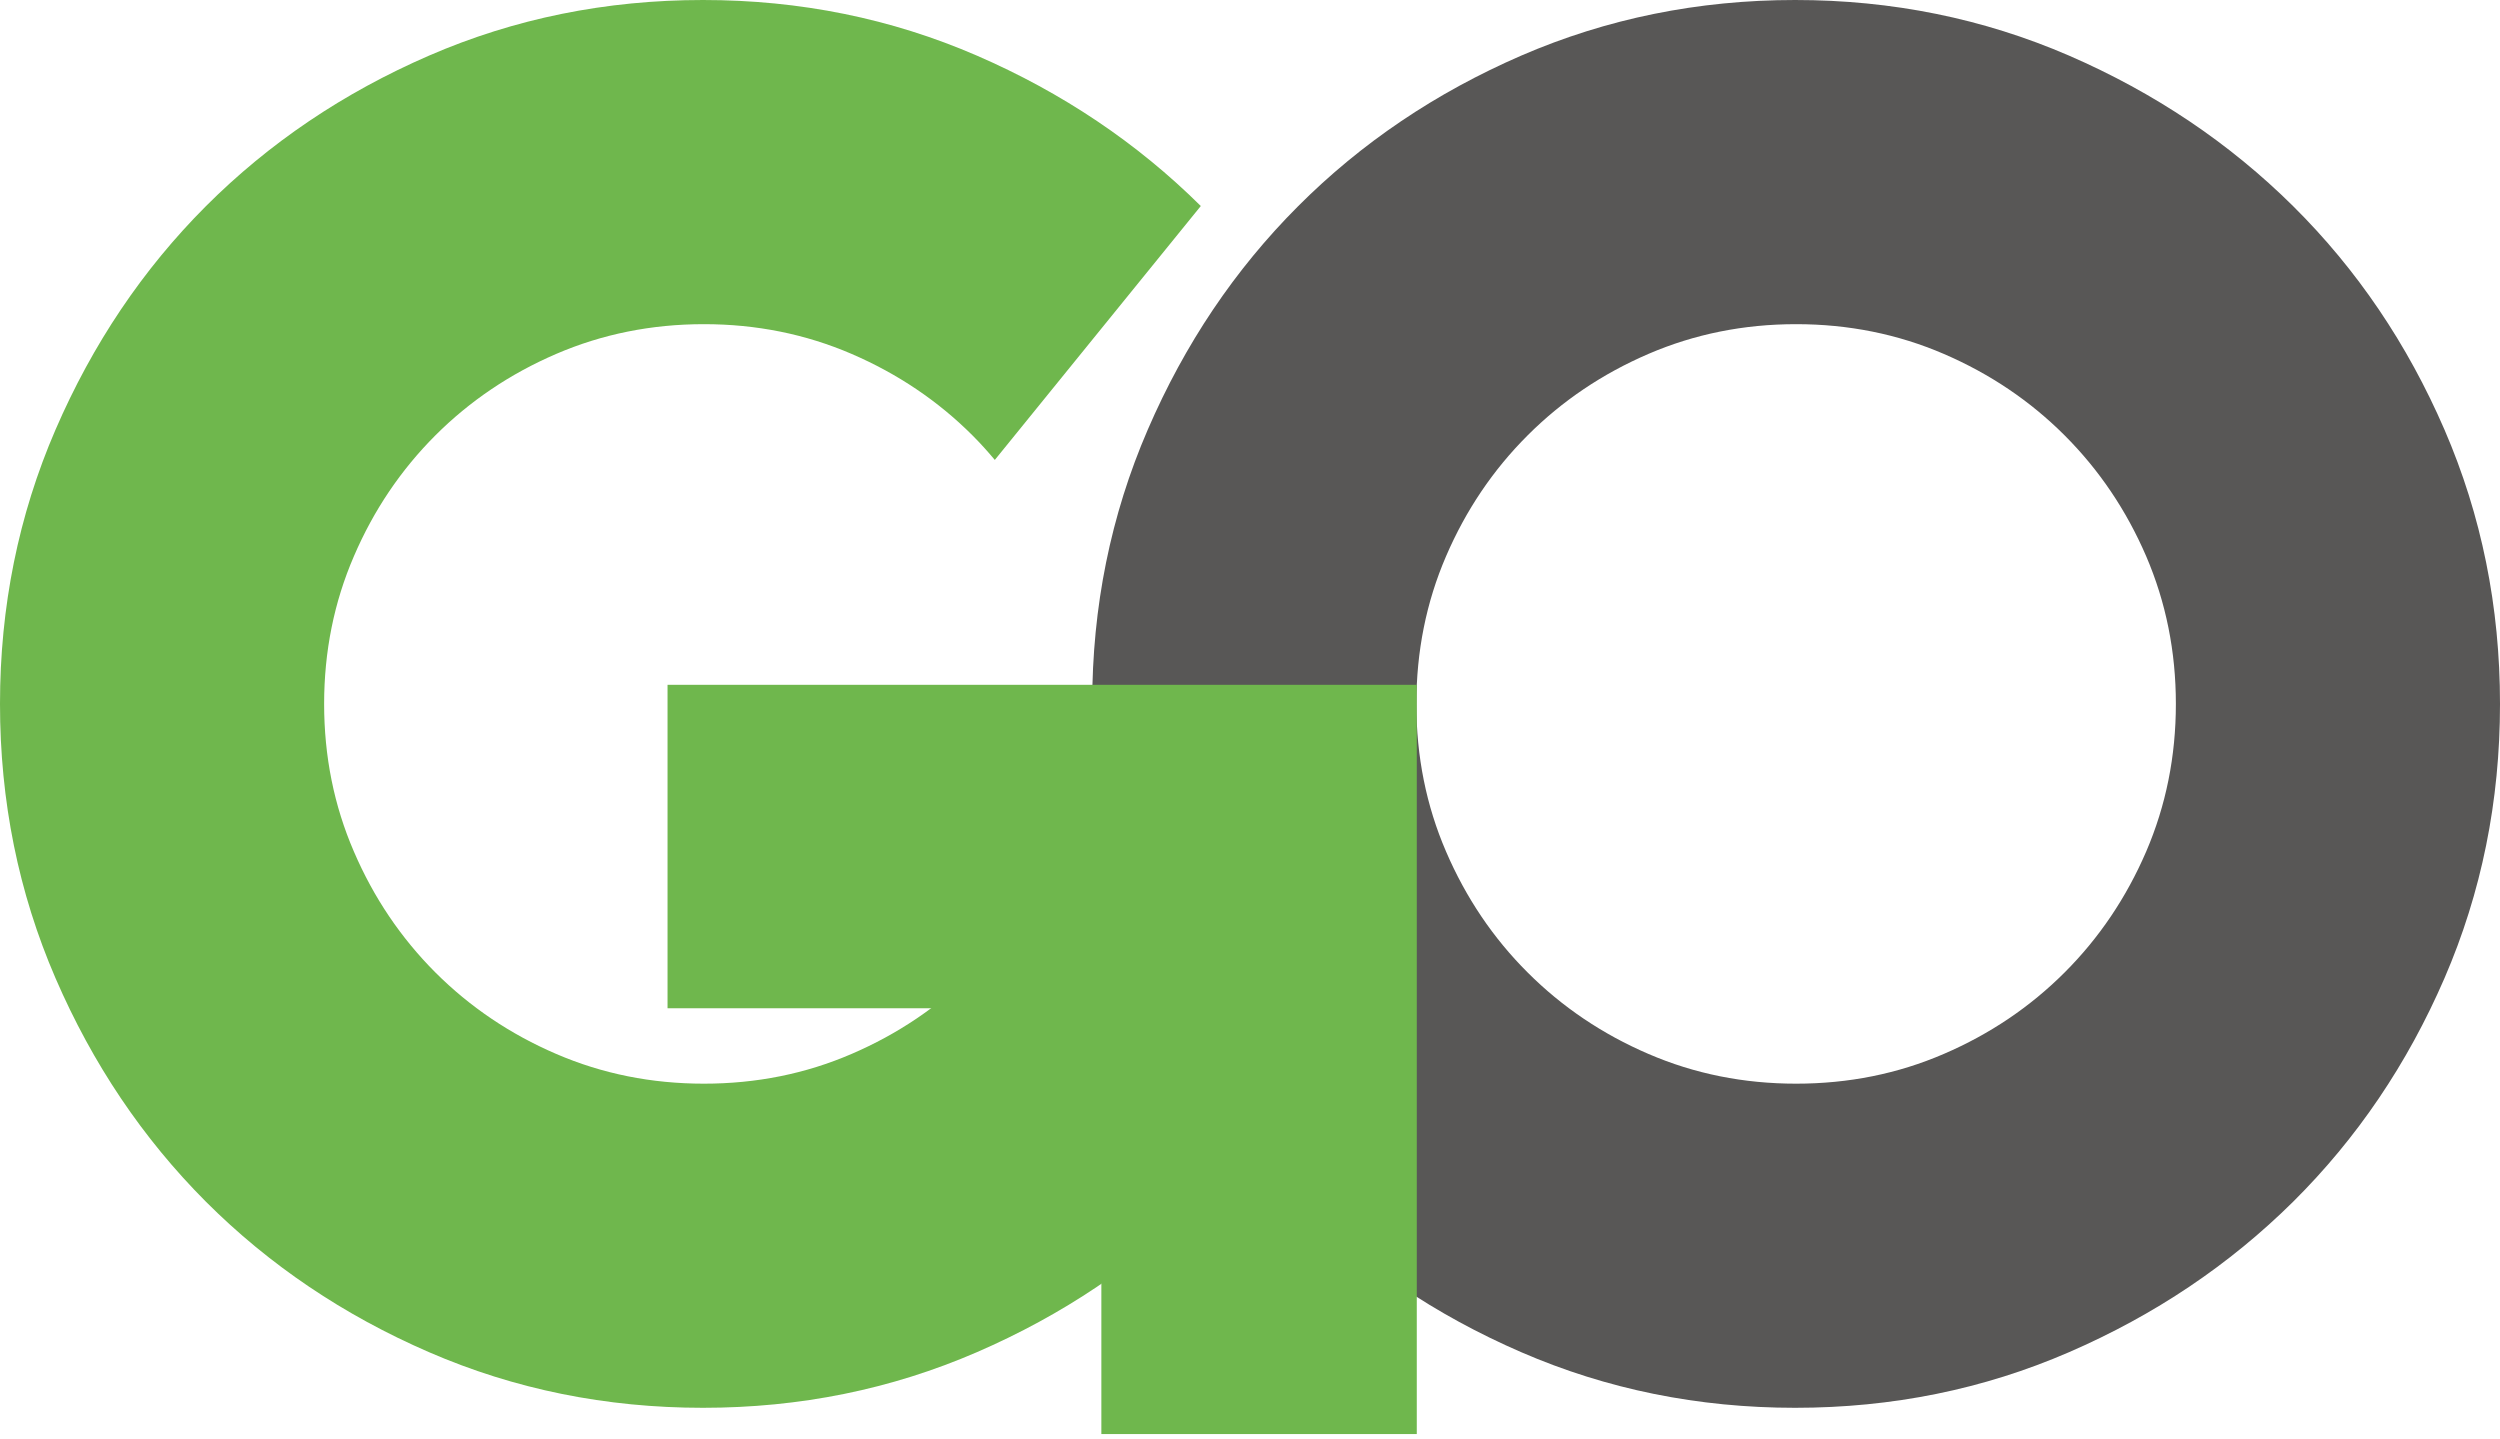
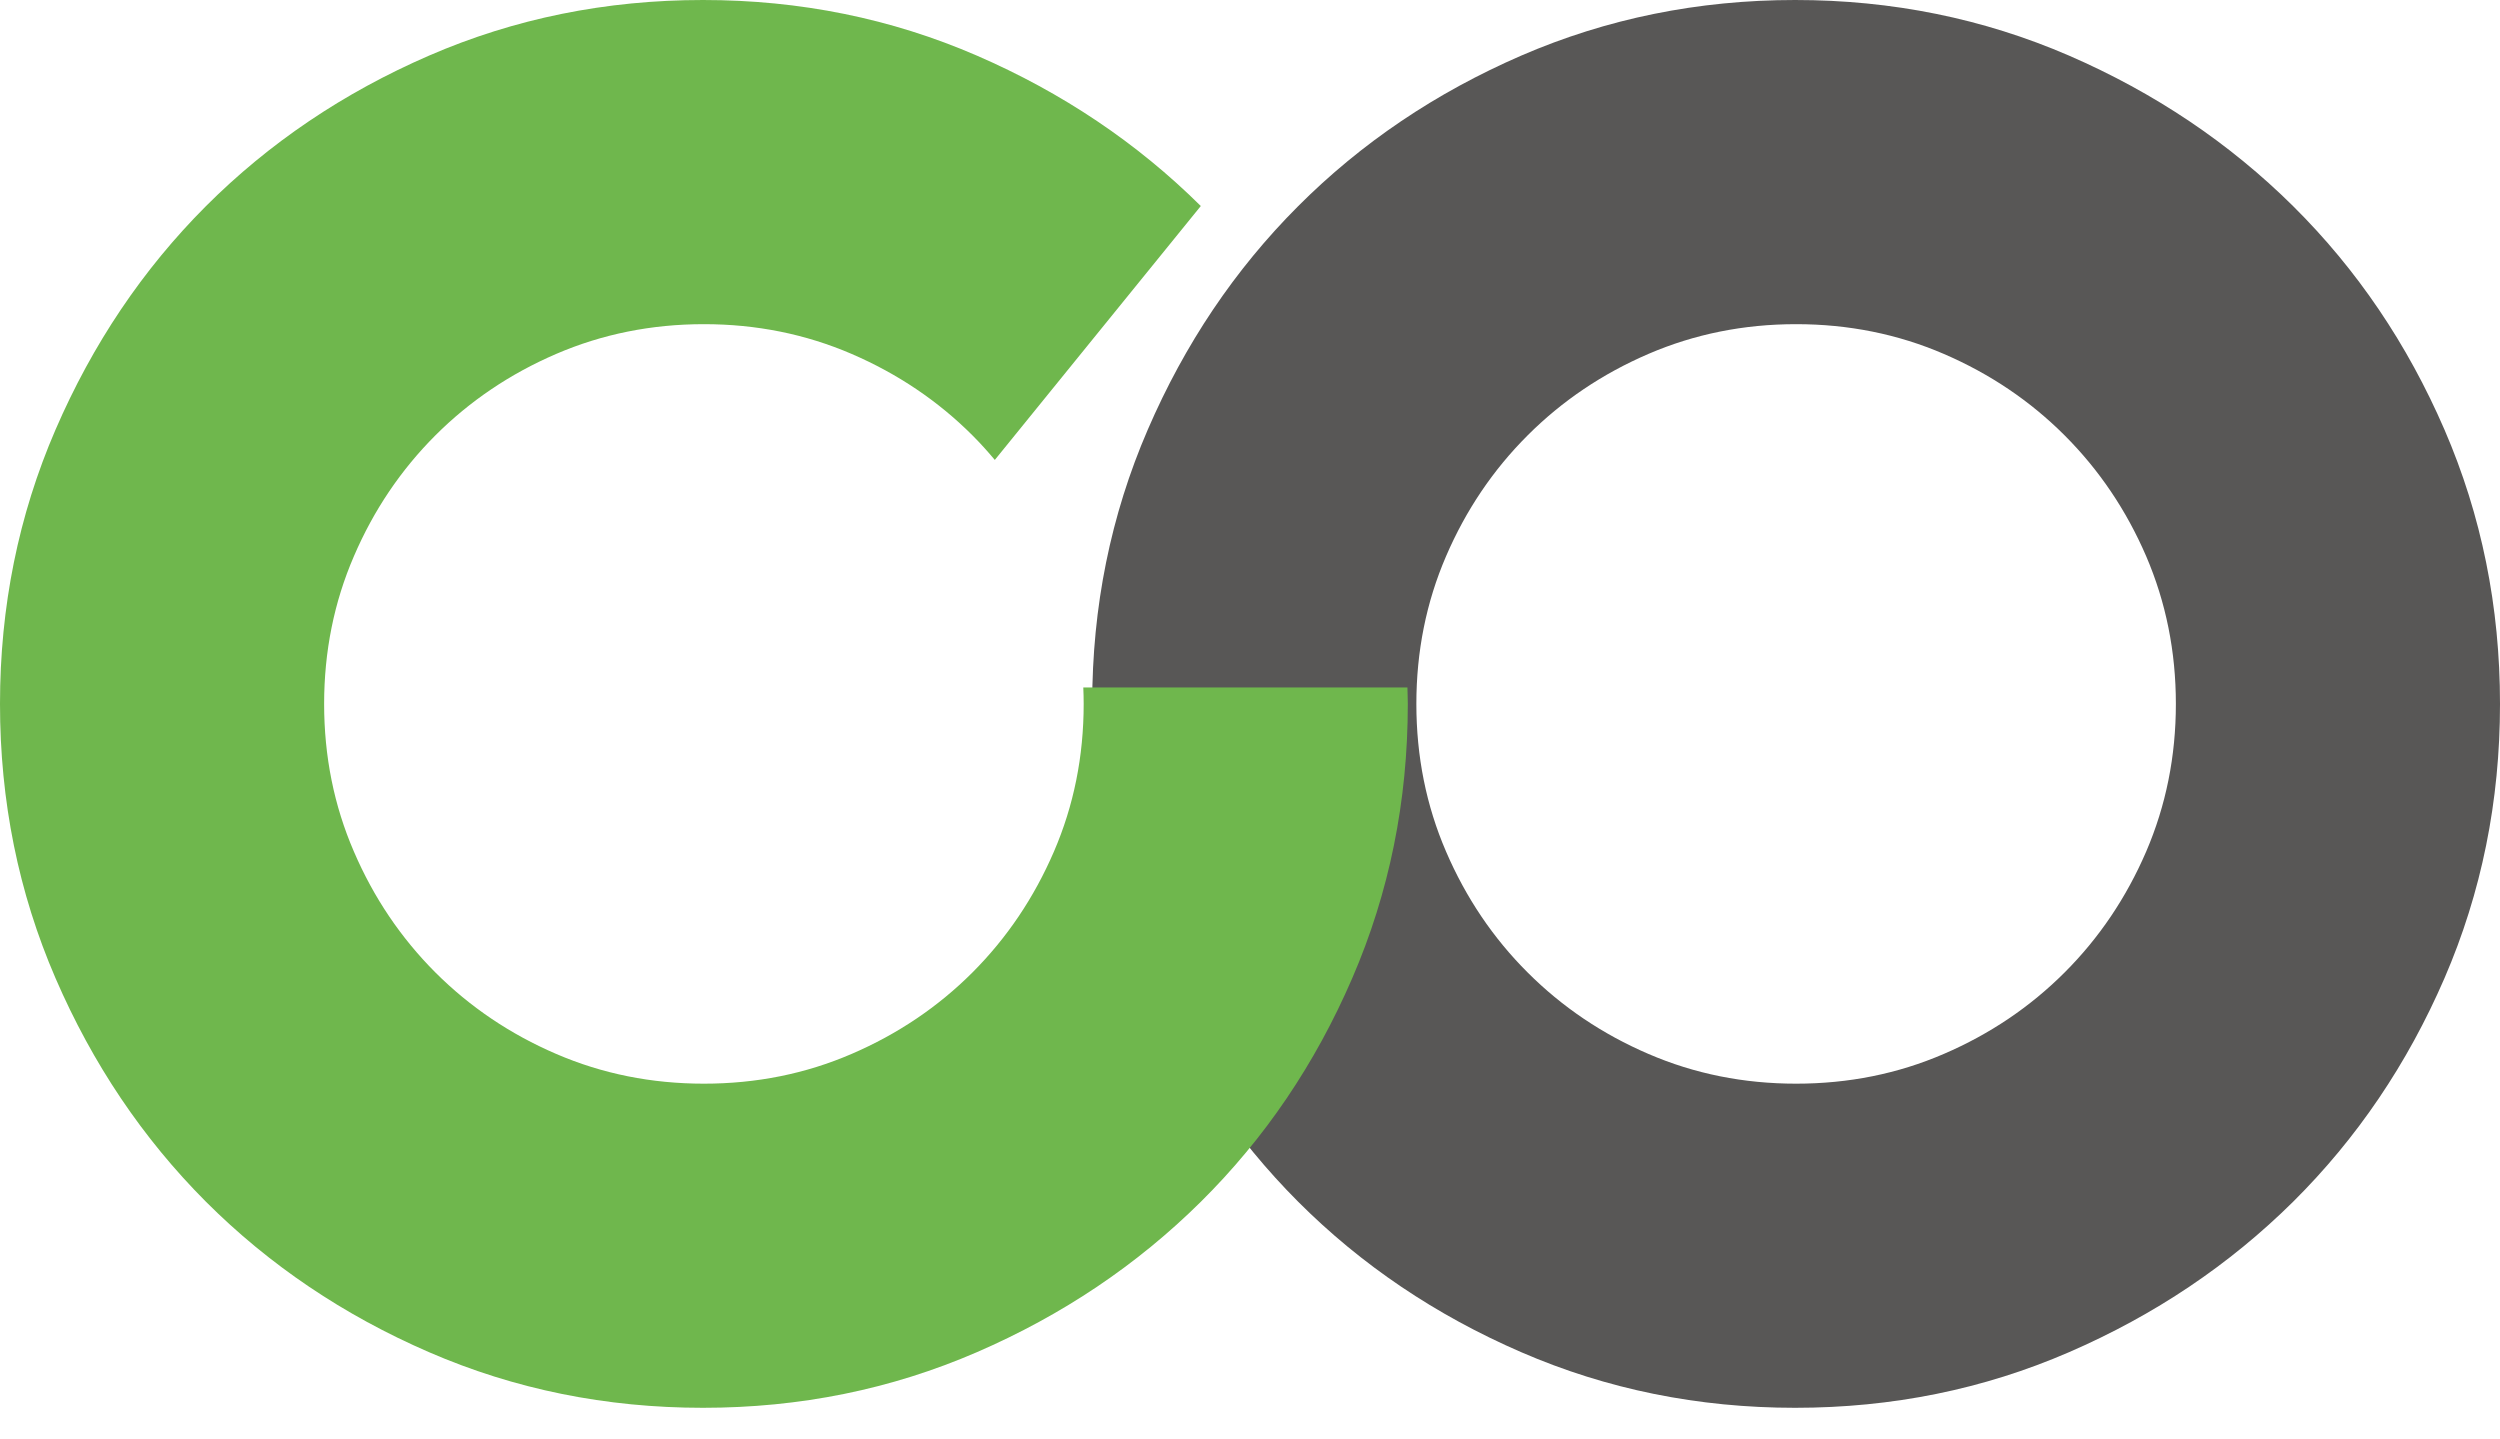
<svg xmlns="http://www.w3.org/2000/svg" width="66" height="38" viewBox="0 0 66 38" fill="none">
  <path d="M47.417 28.609C48.802 28.609 50.101 28.348 51.316 27.824C52.532 27.301 53.595 26.584 54.506 25.673C55.418 24.762 56.135 23.697 56.659 22.482C57.181 21.267 57.443 19.968 57.443 18.584C57.443 17.2 57.181 15.9 56.659 14.684C56.135 13.469 55.418 12.406 54.506 11.494C53.595 10.583 52.532 9.867 51.316 9.343C50.101 8.82 48.802 8.558 47.417 8.558C46.033 8.558 44.734 8.82 43.519 9.343C42.303 9.867 41.24 10.583 40.329 11.494C39.416 12.406 38.699 13.469 38.176 14.684C37.652 15.9 37.392 17.2 37.392 18.584C37.392 19.968 37.652 21.267 38.176 22.482C38.699 23.697 39.416 24.762 40.329 25.673C41.24 26.584 42.303 27.301 43.519 27.824C44.734 28.348 46.033 28.609 47.417 28.609ZM66 18.584C66 21.149 65.512 23.563 64.534 25.825C63.555 28.087 62.224 30.052 60.54 31.724C58.854 33.394 56.881 34.719 54.622 35.698C52.364 36.677 49.954 37.166 47.392 37.166C44.83 37.166 42.42 36.677 40.161 35.698C37.901 34.719 35.938 33.394 34.27 31.724C32.601 30.052 31.278 28.087 30.301 25.825C29.323 23.563 28.834 21.149 28.834 18.584C28.834 16.018 29.323 13.605 30.301 11.343C31.278 9.081 32.601 7.114 34.27 5.444C35.938 3.773 37.901 2.449 40.161 1.468C42.42 0.491 44.83 0 47.392 0C49.954 0 52.364 0.491 54.622 1.468C56.881 2.449 58.854 3.773 60.54 5.444C62.224 7.114 63.555 9.081 64.534 11.343C65.512 13.605 66 16.018 66 18.584Z" fill="#585756" />
  <path d="M28.599 18.149C28.605 18.293 28.609 18.437 28.609 18.584C28.609 19.968 28.348 21.267 27.824 22.482C27.3 23.697 26.584 24.76 25.673 25.673C24.762 26.584 23.697 27.301 22.482 27.824C21.267 28.348 19.967 28.609 18.584 28.609C17.198 28.609 15.9 28.348 14.684 27.824C13.469 27.301 12.406 26.584 11.494 25.673C10.583 24.76 9.865 23.697 9.343 22.482C8.818 21.267 8.557 19.968 8.557 18.584C8.557 17.2 8.818 15.9 9.343 14.685C9.865 13.469 10.583 12.406 11.494 11.494C12.406 10.583 13.469 9.867 14.684 9.343C15.9 8.82 17.198 8.558 18.584 8.558C19.967 8.558 21.267 8.82 22.482 9.343C23.697 9.867 24.762 10.583 25.673 11.494C25.881 11.702 26.077 11.919 26.263 12.142L31.701 5.439C30.017 3.77 28.045 2.447 25.789 1.468C23.529 0.489 21.121 0 18.559 0C15.996 0 13.585 0.489 11.327 1.468C9.068 2.449 7.105 3.773 5.435 5.444C3.768 7.114 2.445 9.081 1.466 11.343C0.488 13.605 0 16.018 0 18.584C0 21.149 0.488 23.563 1.466 25.825C2.445 28.087 3.768 30.052 5.435 31.724C7.105 33.394 9.068 34.719 11.327 35.698C13.585 36.677 15.996 37.166 18.559 37.166C21.121 37.166 23.529 36.677 25.789 35.698C28.048 34.719 30.019 33.394 31.705 31.724C33.391 30.052 34.722 28.087 35.699 25.825C36.677 23.563 37.166 21.149 37.166 18.584C37.166 18.437 37.158 18.293 37.156 18.149H28.599Z" fill="#6FB74D" />
-   <path d="M17.623 18.079V26.618H29.076V37.859H37.403V18.079H17.623Z" fill="#6FB74D" />
</svg>